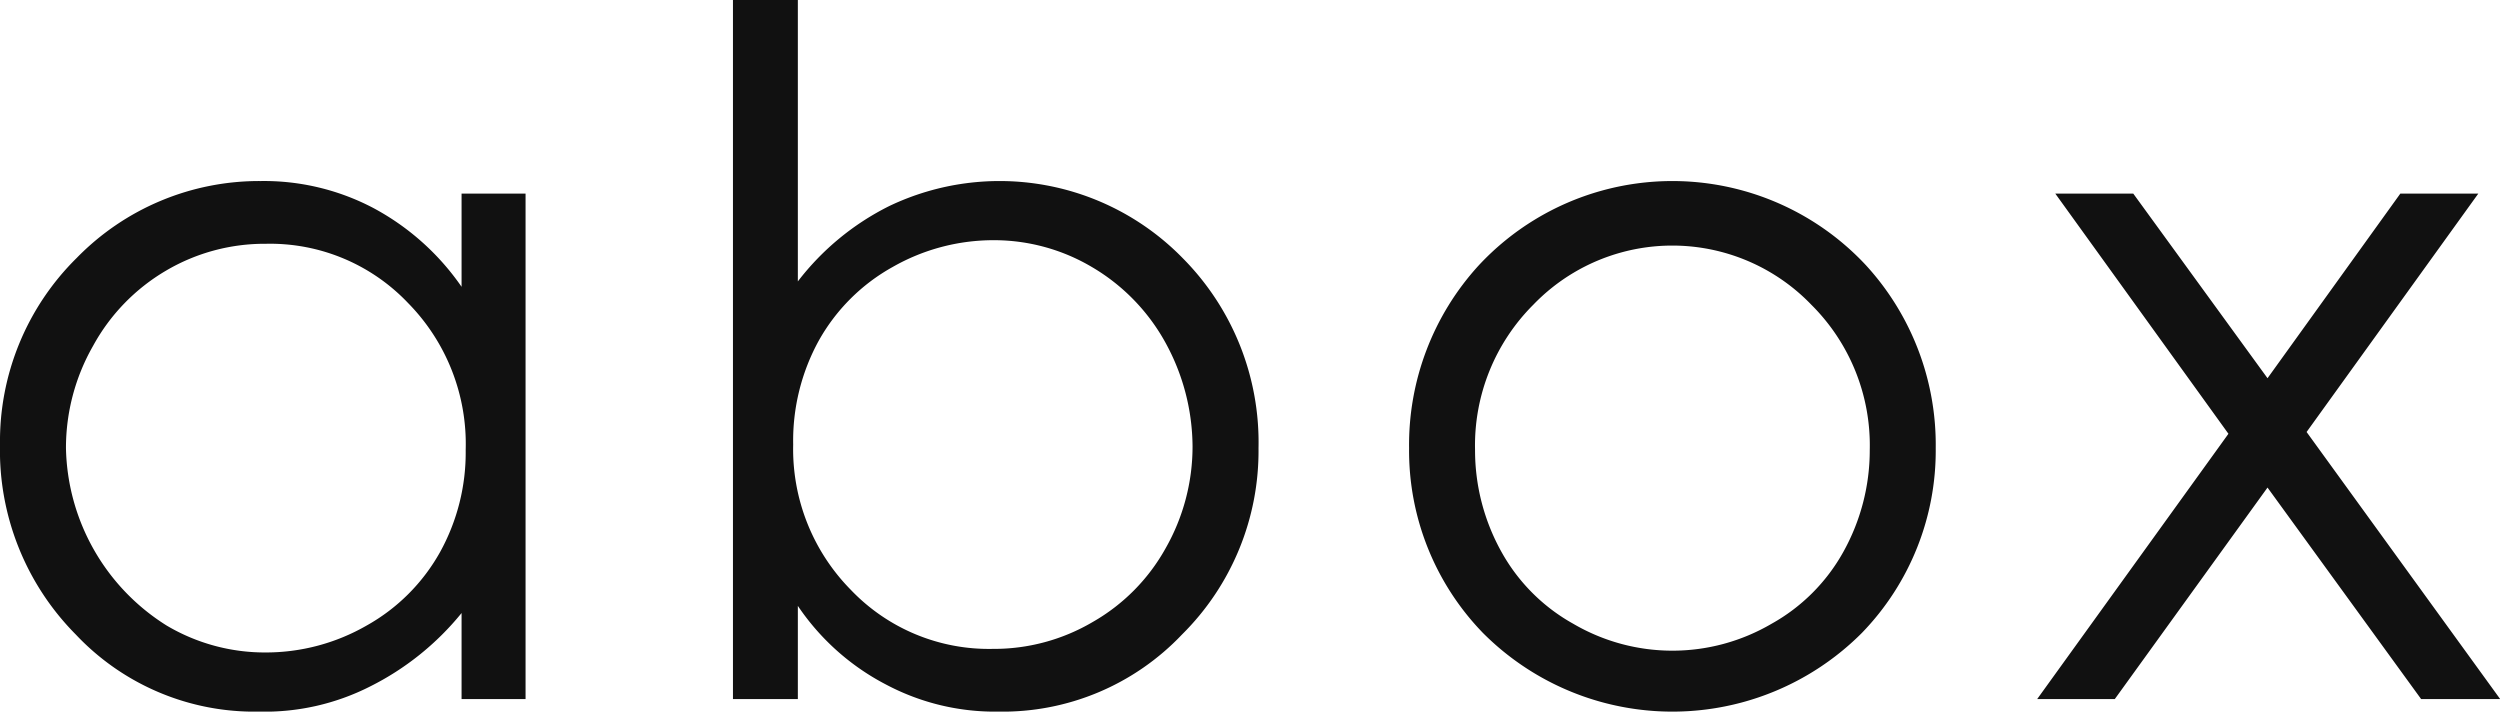
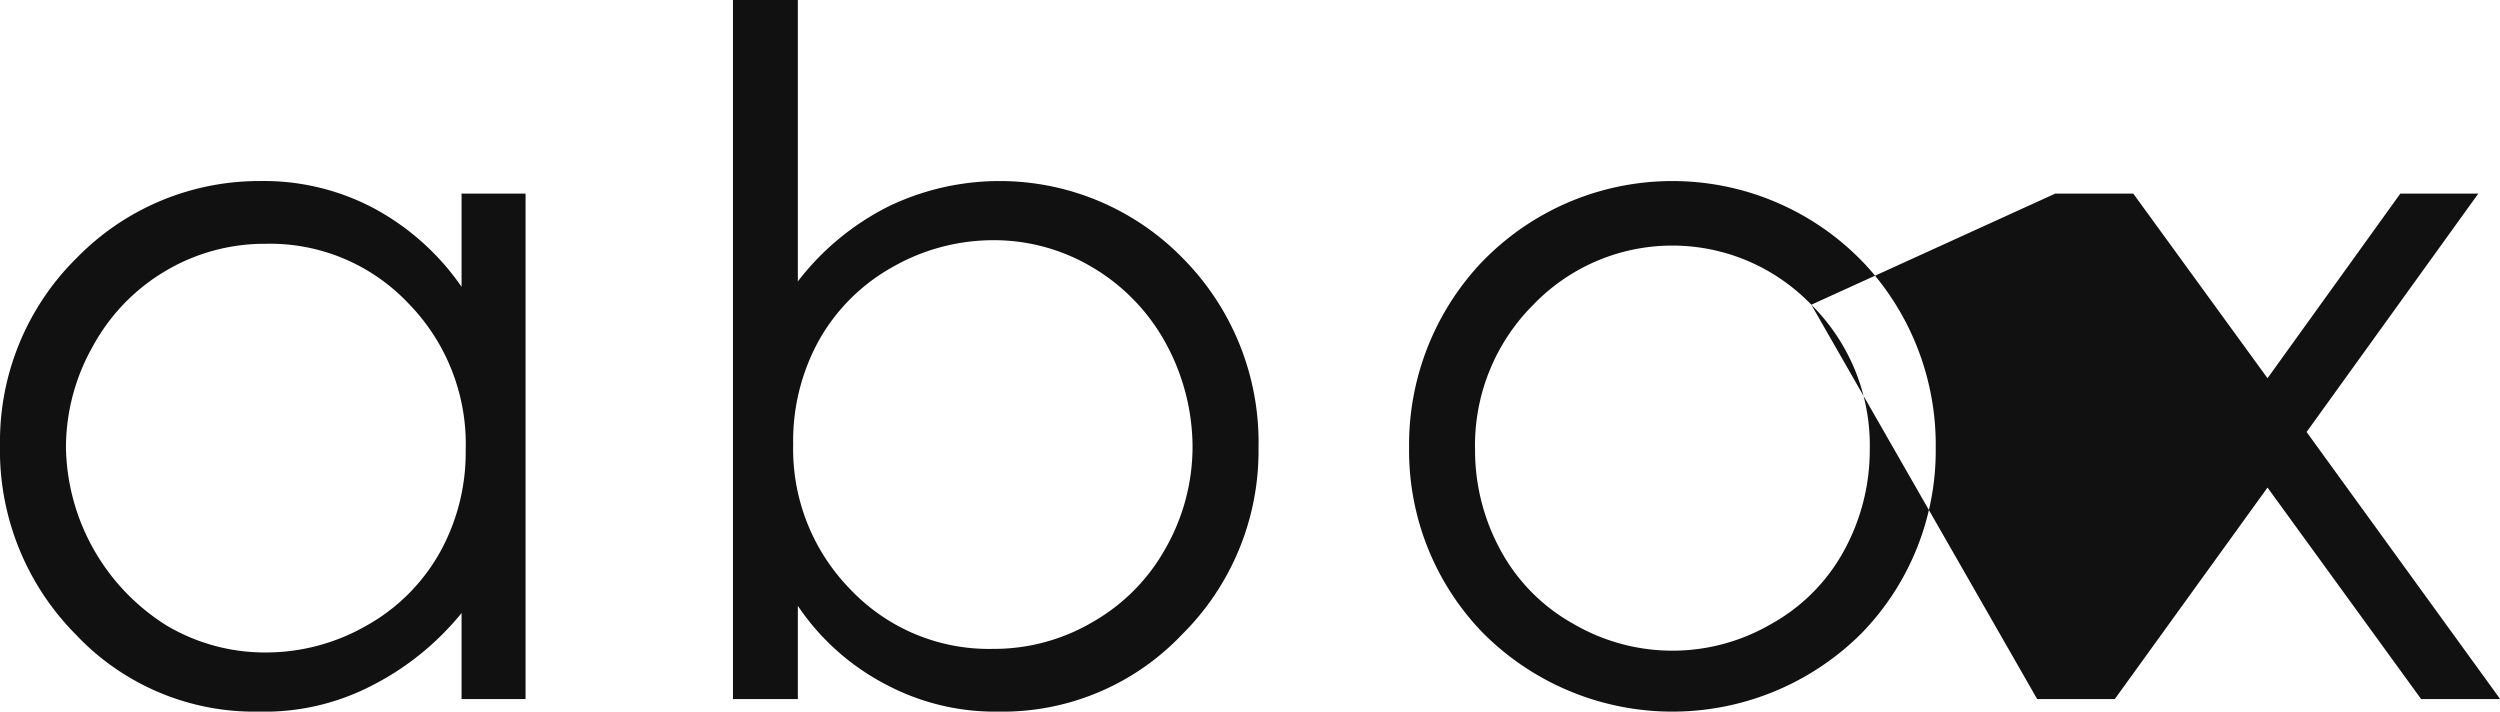
<svg xmlns="http://www.w3.org/2000/svg" width="139.47" height="39.7">
-   <path d="M25.75 10.8V16a14.01 14.01 0 0 0-4.93-4.4 13.1 13.1 0 0 0-6.28-1.5 14.219 14.219 0 0 0-10.27 4.3A14.367 14.367 0 0 0 0 24.8a14.581 14.581 0 0 0 4.23 10.6 13.686 13.686 0 0 0 10.21 4.3 12.989 12.989 0 0 0 6.2-1.4 15.486 15.486 0 0 0 5.11-4.1V39h3.57V10.8h-3.57zm-2.99 6.1a11.211 11.211 0 0 1 3.22 8.2 11.486 11.486 0 0 1-1.43 5.7 10.627 10.627 0 0 1-4.1 4.1 11.281 11.281 0 0 1-5.63 1.5 10.75 10.75 0 0 1-5.52-1.5A11.948 11.948 0 0 1 3.68 25a11.471 11.471 0 0 1 1.51-5.7 10.96 10.96 0 0 1 4.07-4.2 10.833 10.833 0 0 1 5.58-1.5 10.612 10.612 0 0 1 7.92 3.3zM44.51 39v-5.2a13.353 13.353 0 0 0 4.94 4.4 12.953 12.953 0 0 0 6.23 1.5 13.8 13.8 0 0 0 10.26-4.3A14.407 14.407 0 0 0 70.21 25a14.581 14.581 0 0 0-4.23-10.6 14.28 14.28 0 0 0-16.38-2.9 14.674 14.674 0 0 0-5.09 4.2V0h-3.62v39h3.62zm2.95-6.1a11.173 11.173 0 0 1-3.21-8.1 11.6 11.6 0 0 1 1.43-5.8 10.653 10.653 0 0 1 4.11-4.1 11.345 11.345 0 0 1 5.64-1.5 10.723 10.723 0 0 1 5.49 1.5 11.081 11.081 0 0 1 4.09 4.2 12.139 12.139 0 0 1 1.52 5.8 11.471 11.471 0 0 1-1.51 5.7 10.734 10.734 0 0 1-4.06 4.1 10.859 10.859 0 0 1-5.58 1.5 10.643 10.643 0 0 1-7.92-3.3zM82.5 14.8A14.829 14.829 0 0 0 78.61 25a14.607 14.607 0 0 0 4.11 10.3 14.92 14.92 0 0 0 21.16 0 14.607 14.607 0 0 0 4.11-10.3 14.829 14.829 0 0 0-3.89-10.2 14.759 14.759 0 0 0-21.6 0zm18.55 2.2a11.056 11.056 0 0 1 3.26 8.1 11.651 11.651 0 0 1-1.48 5.7 10.321 10.321 0 0 1-4 4 10.944 10.944 0 0 1-11.06 0 10.321 10.321 0 0 1-4-4 11.651 11.651 0 0 1-1.48-5.7 11.087 11.087 0 0 1 3.25-8.1 10.762 10.762 0 0 1 15.51 0zm23.27 7.2L113.65 39h4.33l8.52-11.8 8.57 11.8h4.41l-10.8-14.9 9.58-13.3h-4.35l-7.41 10.3-7.49-10.3h-4.35z" fill="#111" fill-rule="evenodd" />
+   <path d="M25.75 10.8V16a14.01 14.01 0 0 0-4.93-4.4 13.1 13.1 0 0 0-6.28-1.5 14.219 14.219 0 0 0-10.27 4.3A14.367 14.367 0 0 0 0 24.8a14.581 14.581 0 0 0 4.23 10.6 13.686 13.686 0 0 0 10.21 4.3 12.989 12.989 0 0 0 6.2-1.4 15.486 15.486 0 0 0 5.11-4.1V39h3.57V10.8h-3.57zm-2.99 6.1a11.211 11.211 0 0 1 3.22 8.2 11.486 11.486 0 0 1-1.43 5.7 10.627 10.627 0 0 1-4.1 4.1 11.281 11.281 0 0 1-5.63 1.5 10.75 10.75 0 0 1-5.52-1.5A11.948 11.948 0 0 1 3.68 25a11.471 11.471 0 0 1 1.51-5.7 10.96 10.96 0 0 1 4.07-4.2 10.833 10.833 0 0 1 5.58-1.5 10.612 10.612 0 0 1 7.92 3.3zM44.51 39v-5.2a13.353 13.353 0 0 0 4.94 4.4 12.953 12.953 0 0 0 6.23 1.5 13.8 13.8 0 0 0 10.26-4.3A14.407 14.407 0 0 0 70.21 25a14.581 14.581 0 0 0-4.23-10.6 14.28 14.28 0 0 0-16.38-2.9 14.674 14.674 0 0 0-5.09 4.2V0h-3.62v39h3.62zm2.95-6.1a11.173 11.173 0 0 1-3.21-8.1 11.6 11.6 0 0 1 1.43-5.8 10.653 10.653 0 0 1 4.11-4.1 11.345 11.345 0 0 1 5.64-1.5 10.723 10.723 0 0 1 5.49 1.5 11.081 11.081 0 0 1 4.09 4.2 12.139 12.139 0 0 1 1.52 5.8 11.471 11.471 0 0 1-1.51 5.7 10.734 10.734 0 0 1-4.06 4.1 10.859 10.859 0 0 1-5.58 1.5 10.643 10.643 0 0 1-7.92-3.3zM82.5 14.8A14.829 14.829 0 0 0 78.61 25a14.607 14.607 0 0 0 4.11 10.3 14.92 14.92 0 0 0 21.16 0 14.607 14.607 0 0 0 4.11-10.3 14.829 14.829 0 0 0-3.89-10.2 14.759 14.759 0 0 0-21.6 0zm18.55 2.2a11.056 11.056 0 0 1 3.26 8.1 11.651 11.651 0 0 1-1.48 5.7 10.321 10.321 0 0 1-4 4 10.944 10.944 0 0 1-11.06 0 10.321 10.321 0 0 1-4-4 11.651 11.651 0 0 1-1.48-5.7 11.087 11.087 0 0 1 3.25-8.1 10.762 10.762 0 0 1 15.51 0zL113.65 39h4.33l8.52-11.8 8.57 11.8h4.41l-10.8-14.9 9.58-13.3h-4.35l-7.41 10.3-7.49-10.3h-4.35z" fill="#111" fill-rule="evenodd" />
</svg>